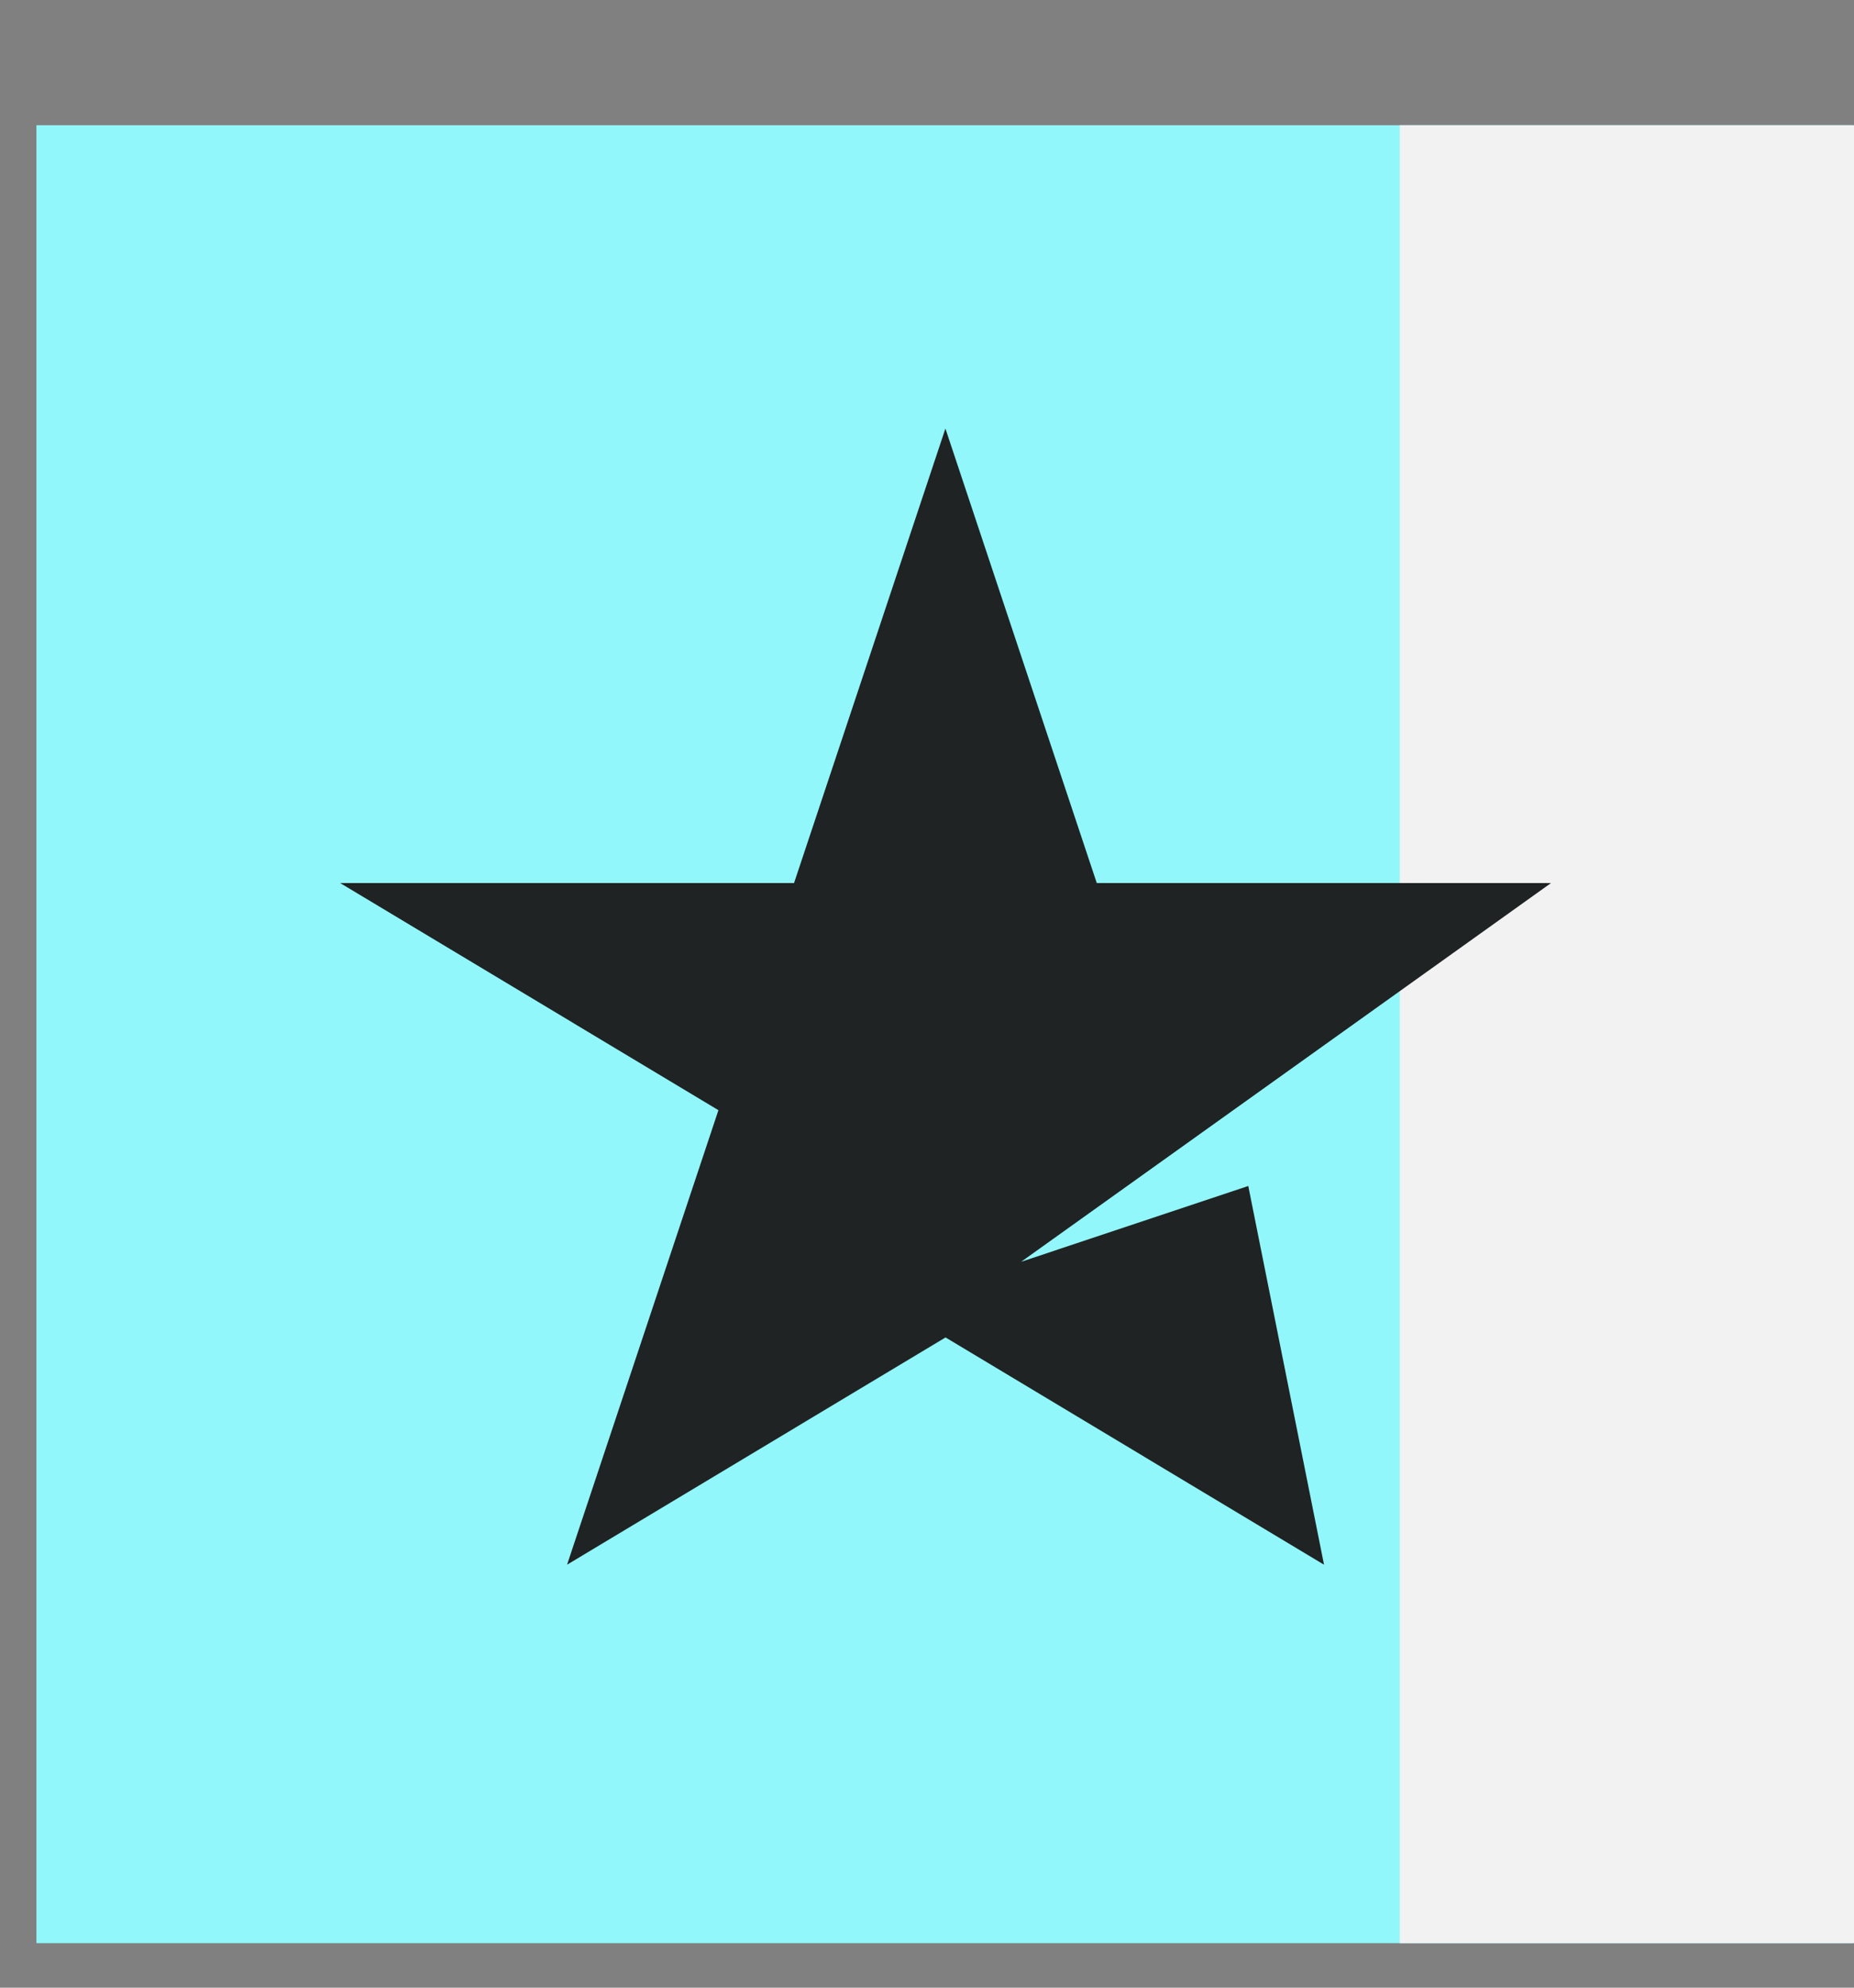
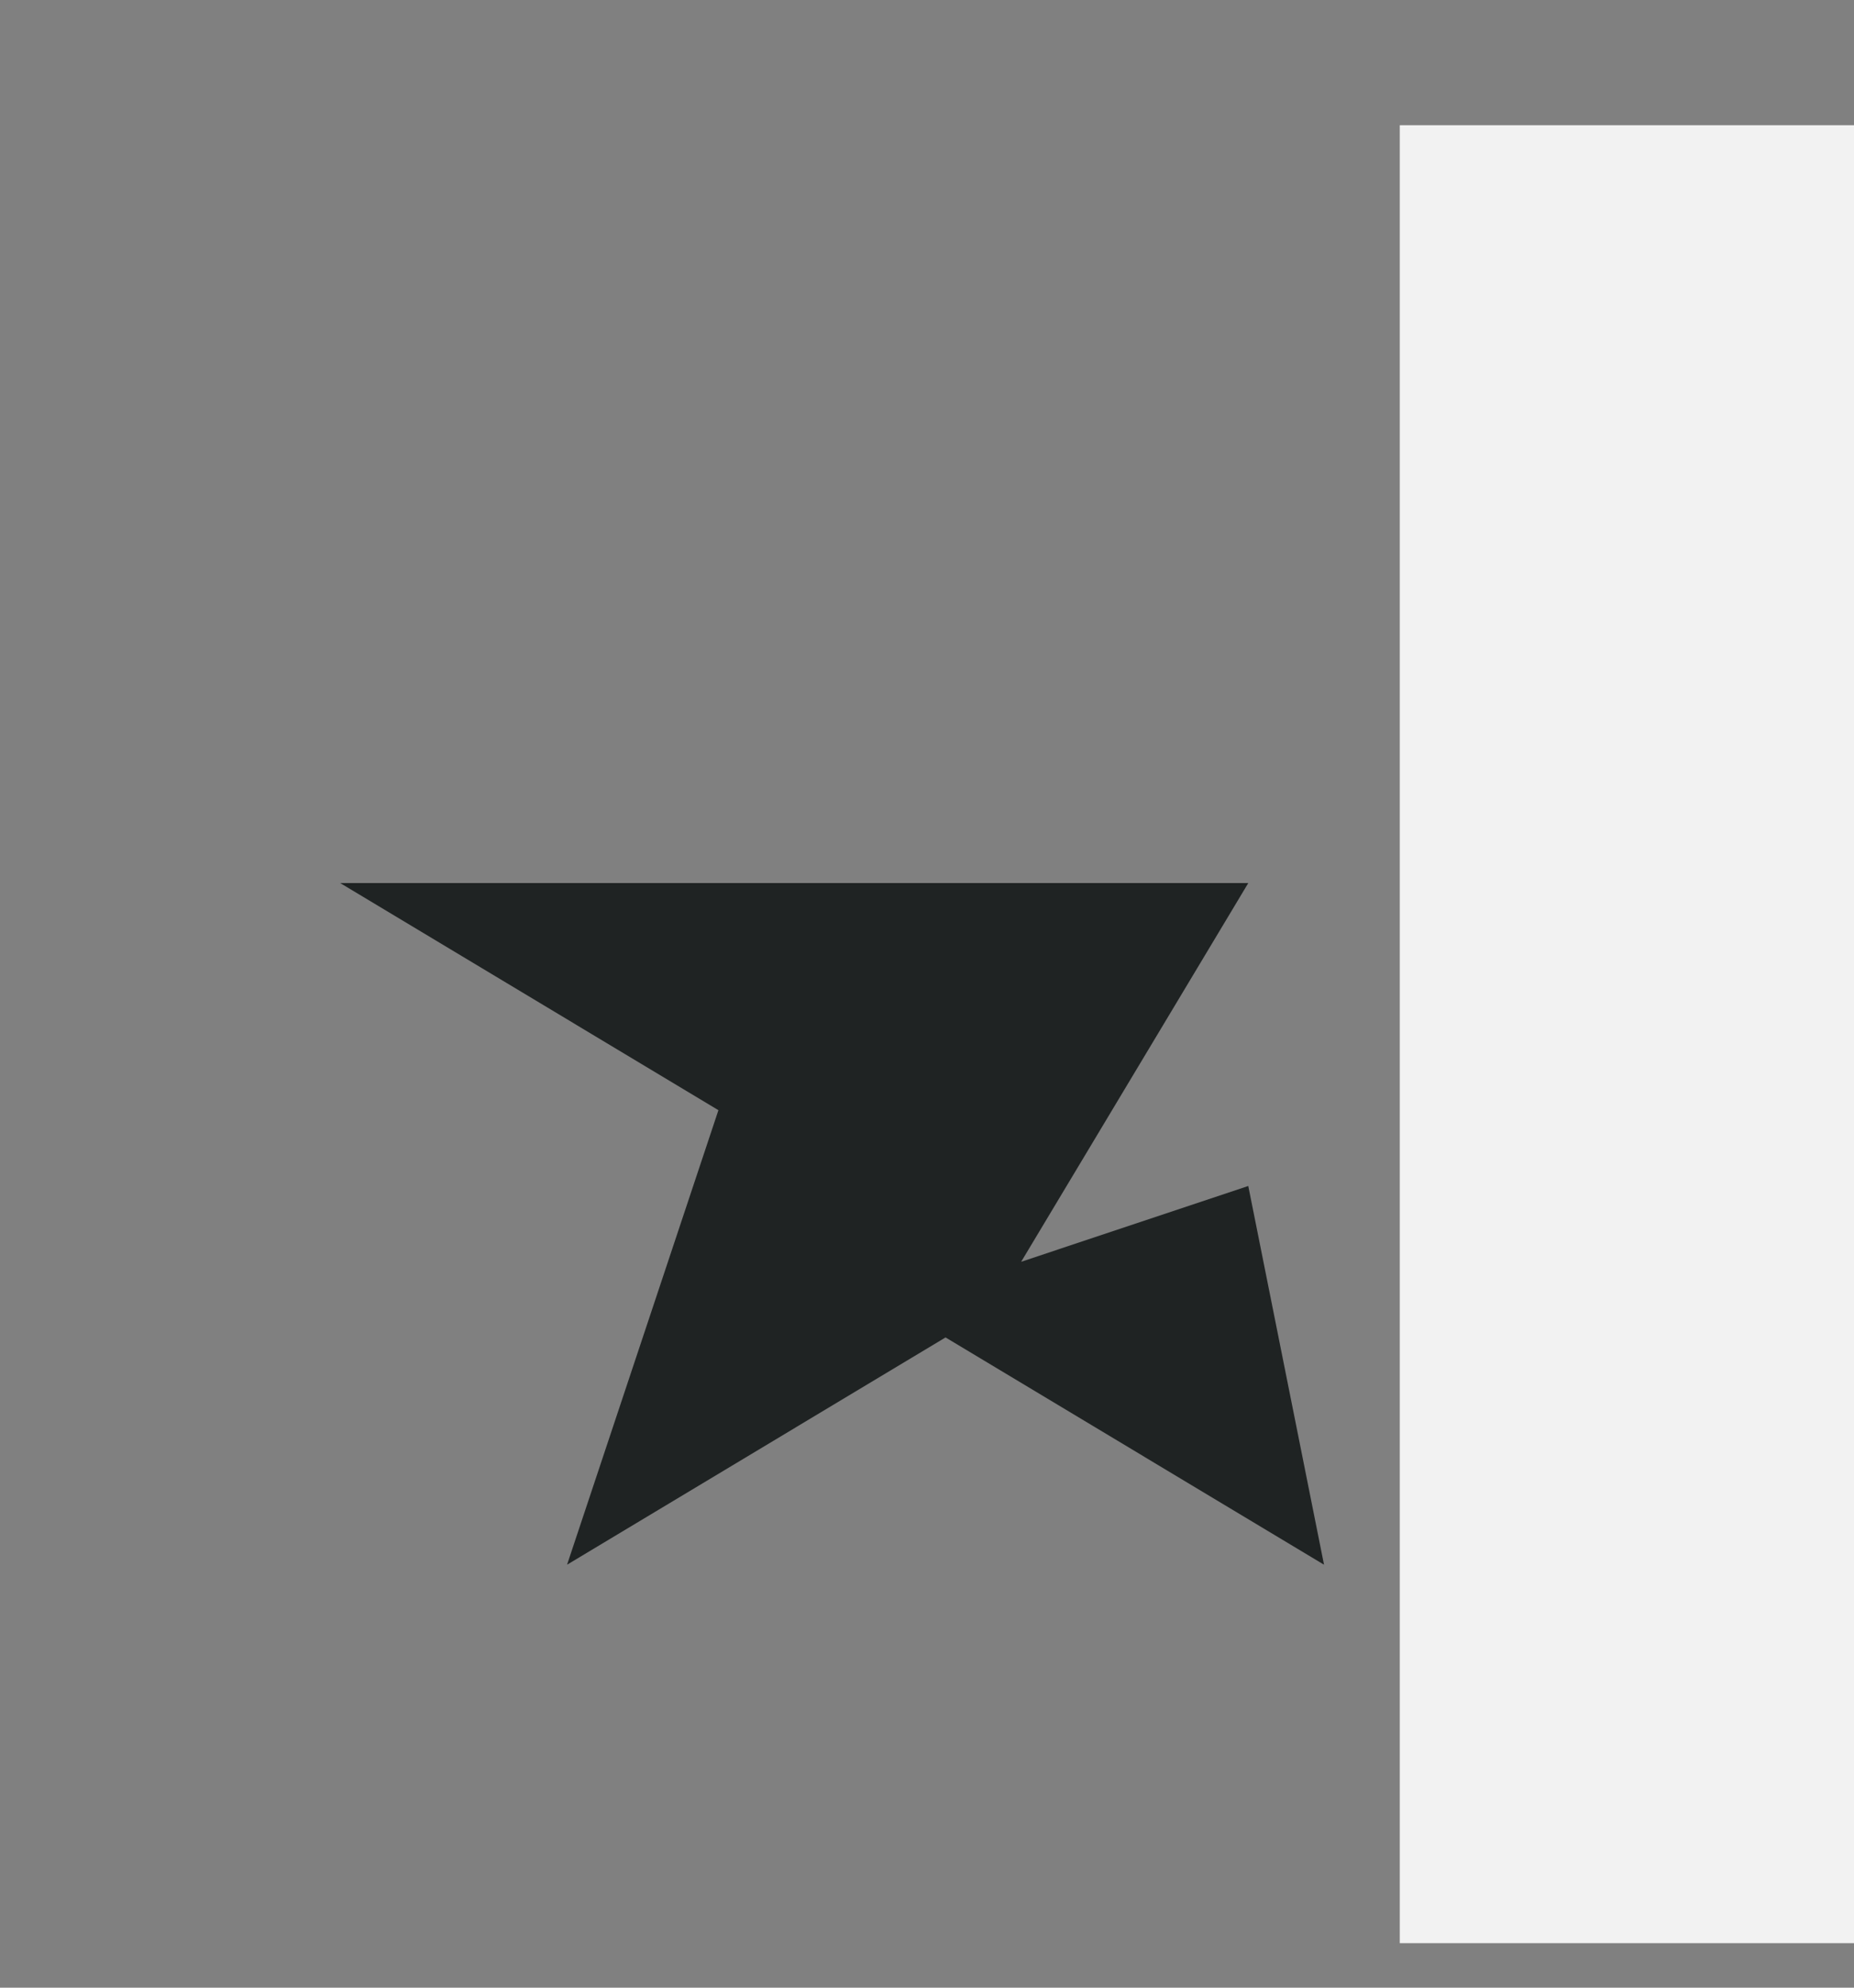
<svg xmlns="http://www.w3.org/2000/svg" width="14" height="15" fill="none">
  <rect width="100%" height="100%" fill="#808080" stroke="none" />
-   <path fill="#92f7fa" d="M.275.945h13.719v13.719H.275z" />
  <path fill="#f2f2f2" d="M10.57.945H14v13.719h-3.43z" />
-   <path d="M2.566 6.664h3.43l1.143-3.43 1.143 3.43h3.43L7.711 9.522l1.715-.572.572 2.858-2.858-1.715-2.858 1.715 1.143-3.43-2.858-1.715z" fill="#1f2323" />
+   <path d="M2.566 6.664h3.43h3.43L7.711 9.522l1.715-.572.572 2.858-2.858-1.715-2.858 1.715 1.143-3.43-2.858-1.715z" fill="#1f2323" />
</svg>